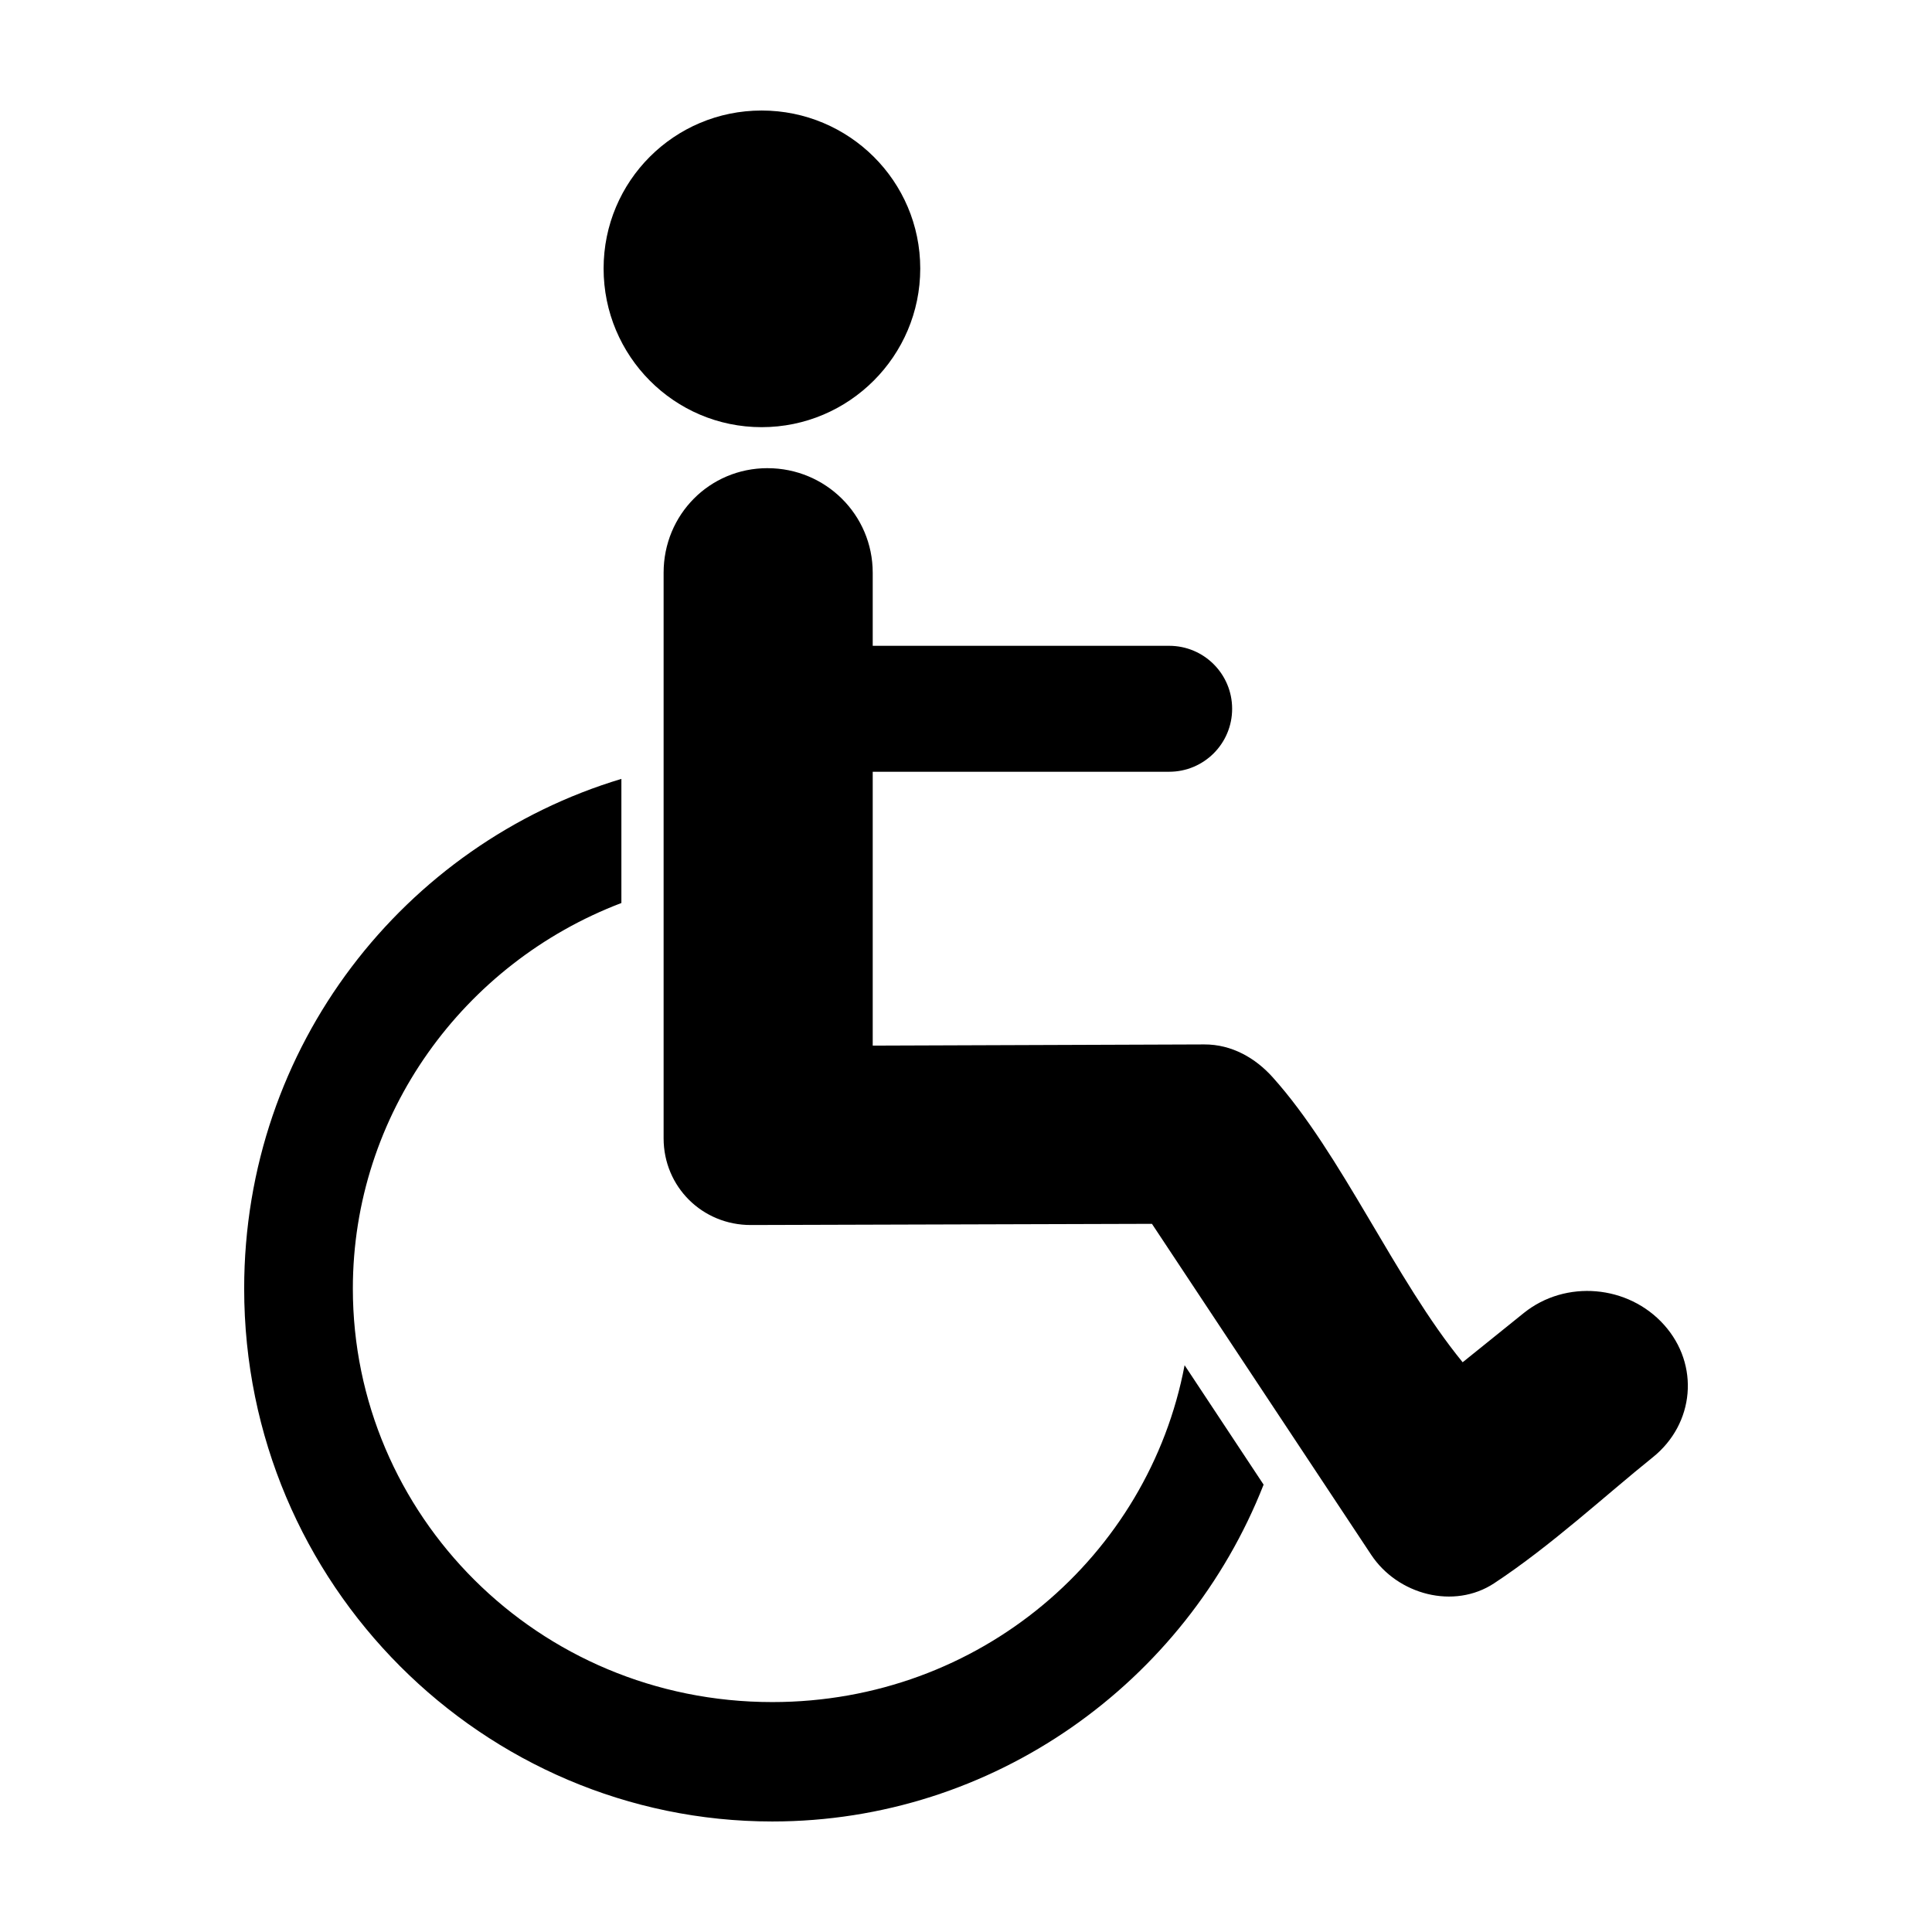
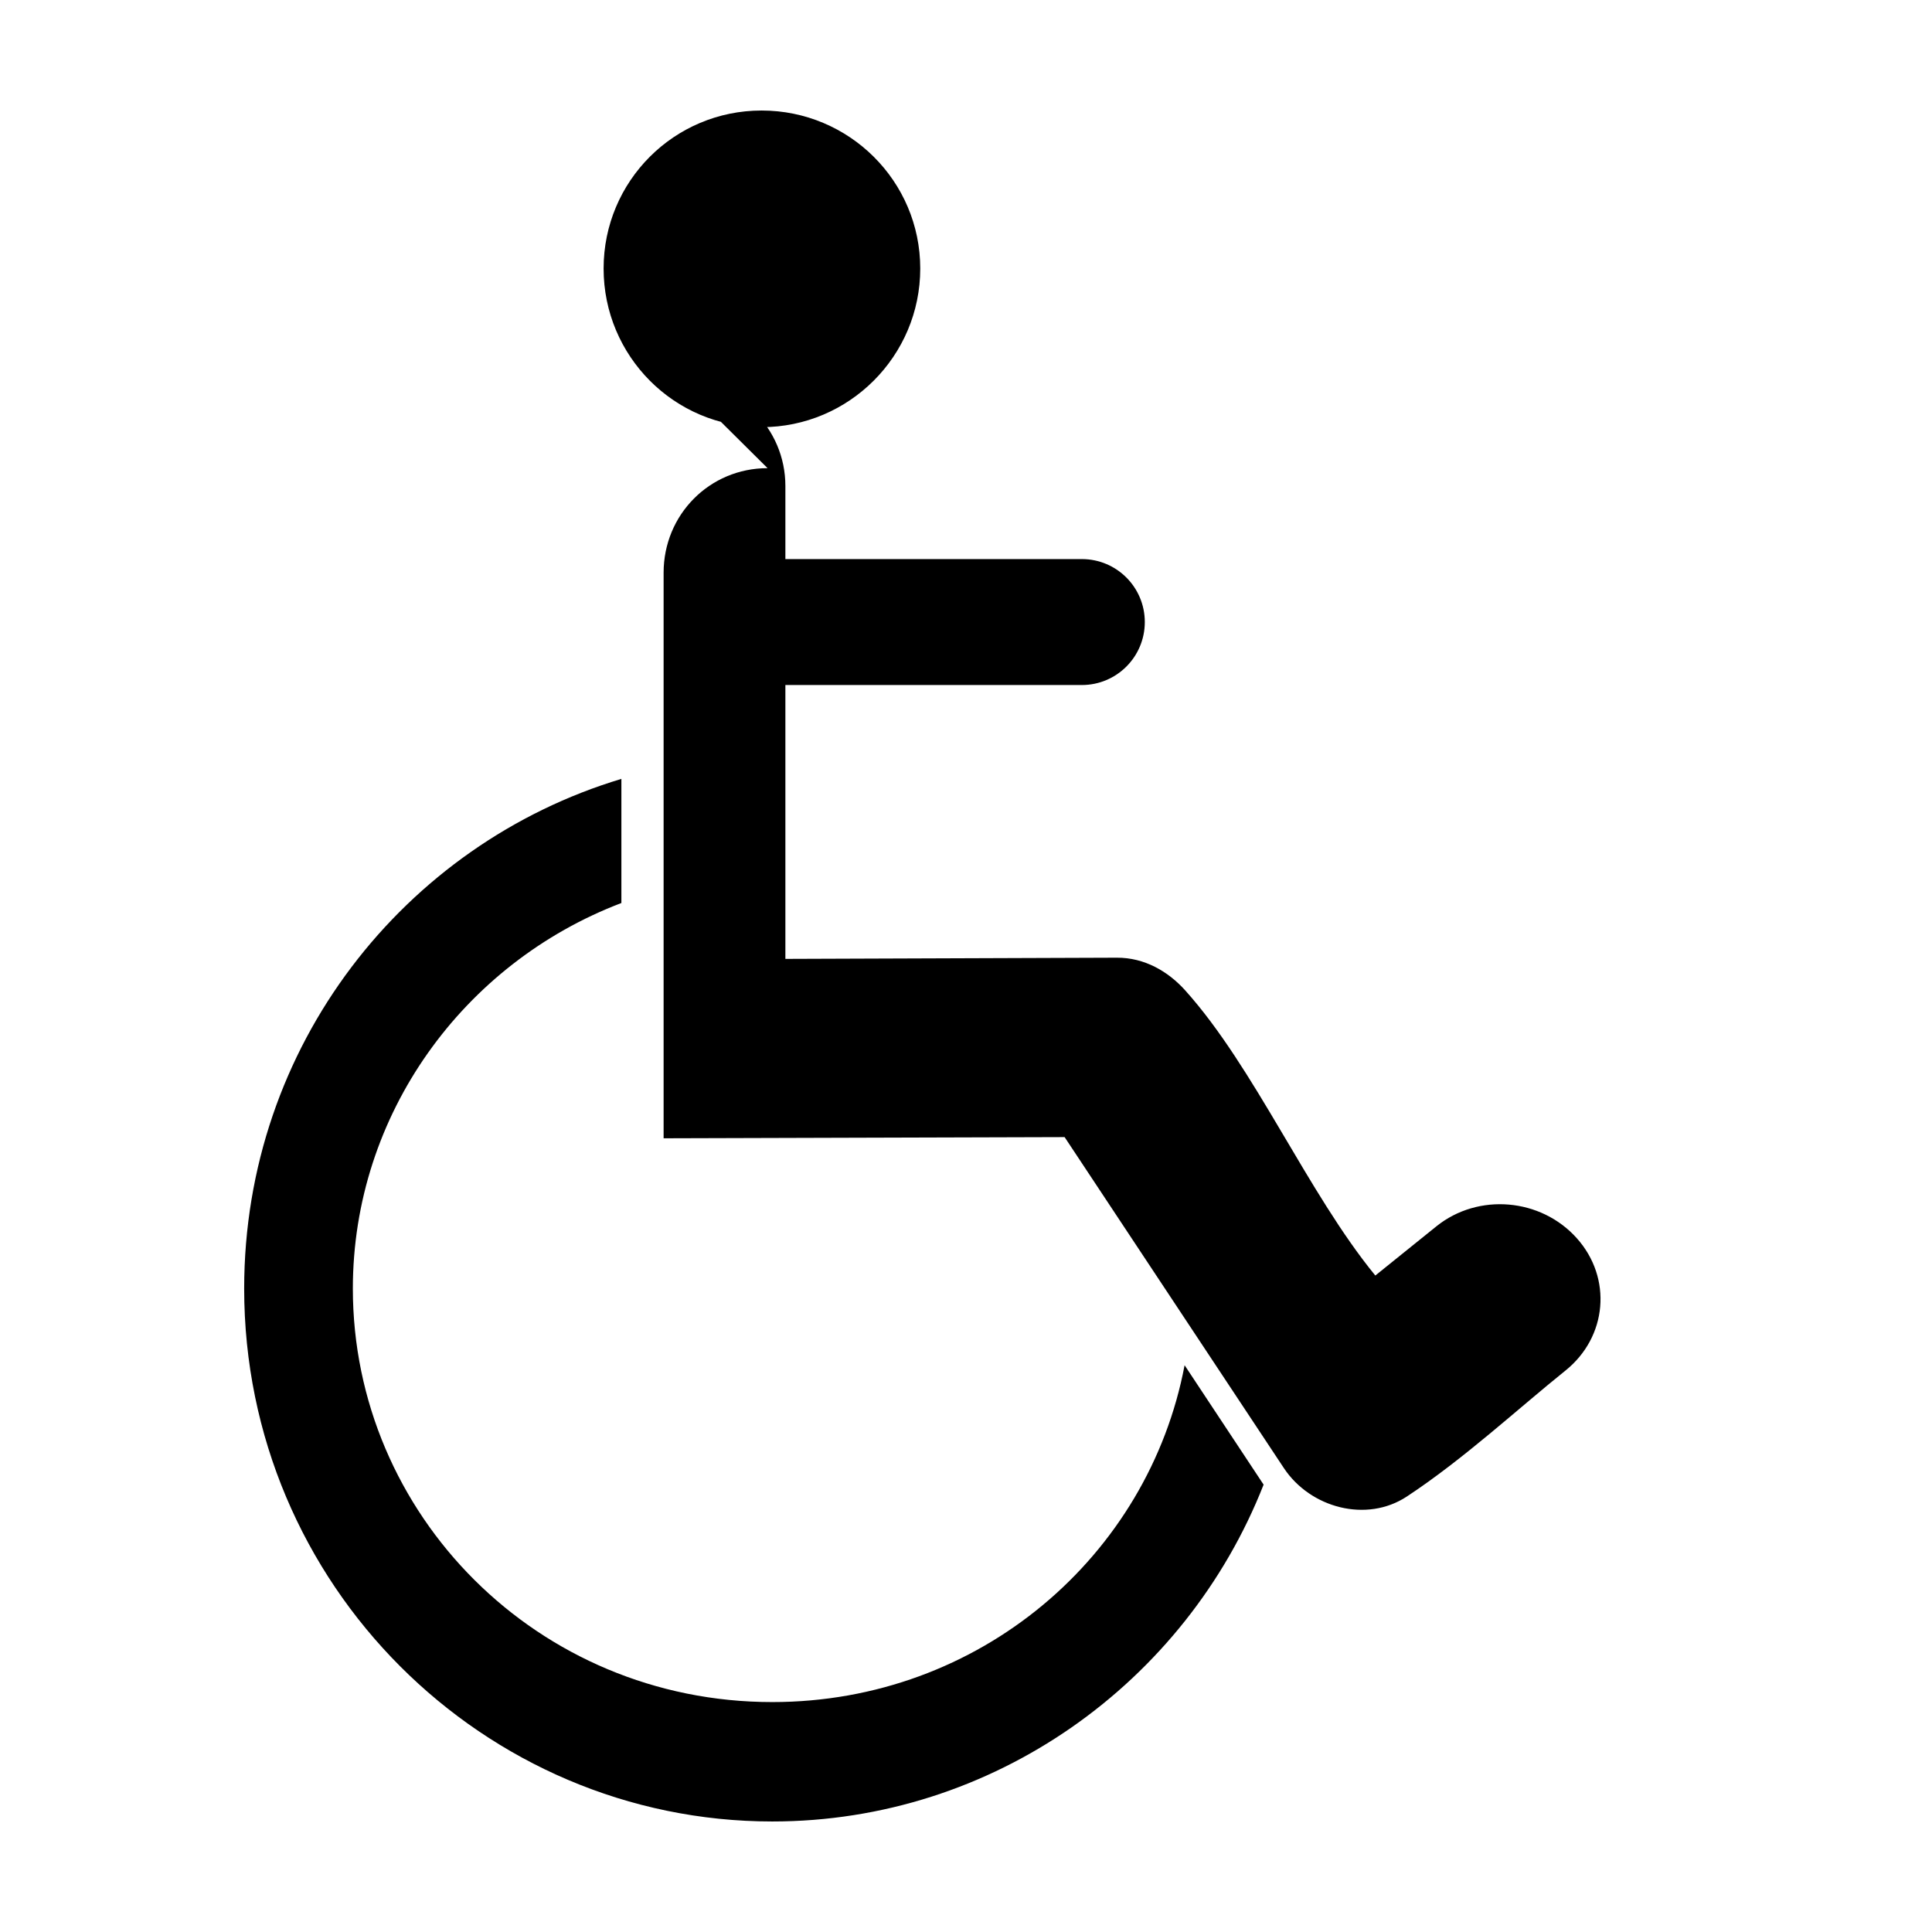
<svg xmlns="http://www.w3.org/2000/svg" fill="#000000" width="800px" height="800px" version="1.1" viewBox="144 144 512 512">
-   <path d="m345.84 173.29c-23.172 0-41.879 18.711-41.879 41.879 0 23.172 18.707 42.035 41.879 42.035s42.035-18.867 42.035-42.035c0-23.172-18.863-41.879-42.035-41.879zm1.574 94.777c-15.379 0-27.551 12.332-27.551 27.711v149.88c0 12.863 10.281 23.031 23.145 22.984l106.27-0.312 58.094 87.695c7.039 10.625 21.949 14.57 32.59 7.559 15.07-9.926 29.508-23.32 42.035-33.379 11.086-8.898 12.48-24.523 2.992-35.109s-26.07-12.047-37.156-3.148l-16.215 13.066c-18-21.992-31.98-55.102-50.383-75.57-4.516-5.023-10.77-8.688-18.105-8.66l-87.852 0.316v-72.578h78.562c9.223 0 16.688-7.465 16.688-16.688 0-9.227-7.465-16.688-16.688-16.688h-78.562v-19.363c0-15.375-12.488-27.711-27.867-27.711zm-38.73 82.344c-57.445 17.266-99.977 70.703-99.977 135.08 0 78.582 63.527 141.22 139.96 141.22 58.566 0 109.55-36.746 130.2-89.266l-20.938-31.648c-9.539 50.434-54.191 89.27-109.27 89.27-62.23 0-111.15-49.73-111.15-109.58 0-46.16 29.316-86.25 71.164-102.18v-32.906z" />
+   <path d="m345.84 173.29c-23.172 0-41.879 18.711-41.879 41.879 0 23.172 18.707 42.035 41.879 42.035s42.035-18.867 42.035-42.035c0-23.172-18.863-41.879-42.035-41.879zm1.574 94.777c-15.379 0-27.551 12.332-27.551 27.711v149.88l106.27-0.312 58.094 87.695c7.039 10.625 21.949 14.57 32.59 7.559 15.07-9.926 29.508-23.32 42.035-33.379 11.086-8.898 12.48-24.523 2.992-35.109s-26.07-12.047-37.156-3.148l-16.215 13.066c-18-21.992-31.98-55.102-50.383-75.57-4.516-5.023-10.77-8.688-18.105-8.66l-87.852 0.316v-72.578h78.562c9.223 0 16.688-7.465 16.688-16.688 0-9.227-7.465-16.688-16.688-16.688h-78.562v-19.363c0-15.375-12.488-27.711-27.867-27.711zm-38.73 82.344c-57.445 17.266-99.977 70.703-99.977 135.08 0 78.582 63.527 141.22 139.96 141.22 58.566 0 109.55-36.746 130.2-89.266l-20.938-31.648c-9.539 50.434-54.191 89.27-109.27 89.27-62.23 0-111.15-49.73-111.15-109.58 0-46.16 29.316-86.25 71.164-102.18v-32.906z" />
</svg>